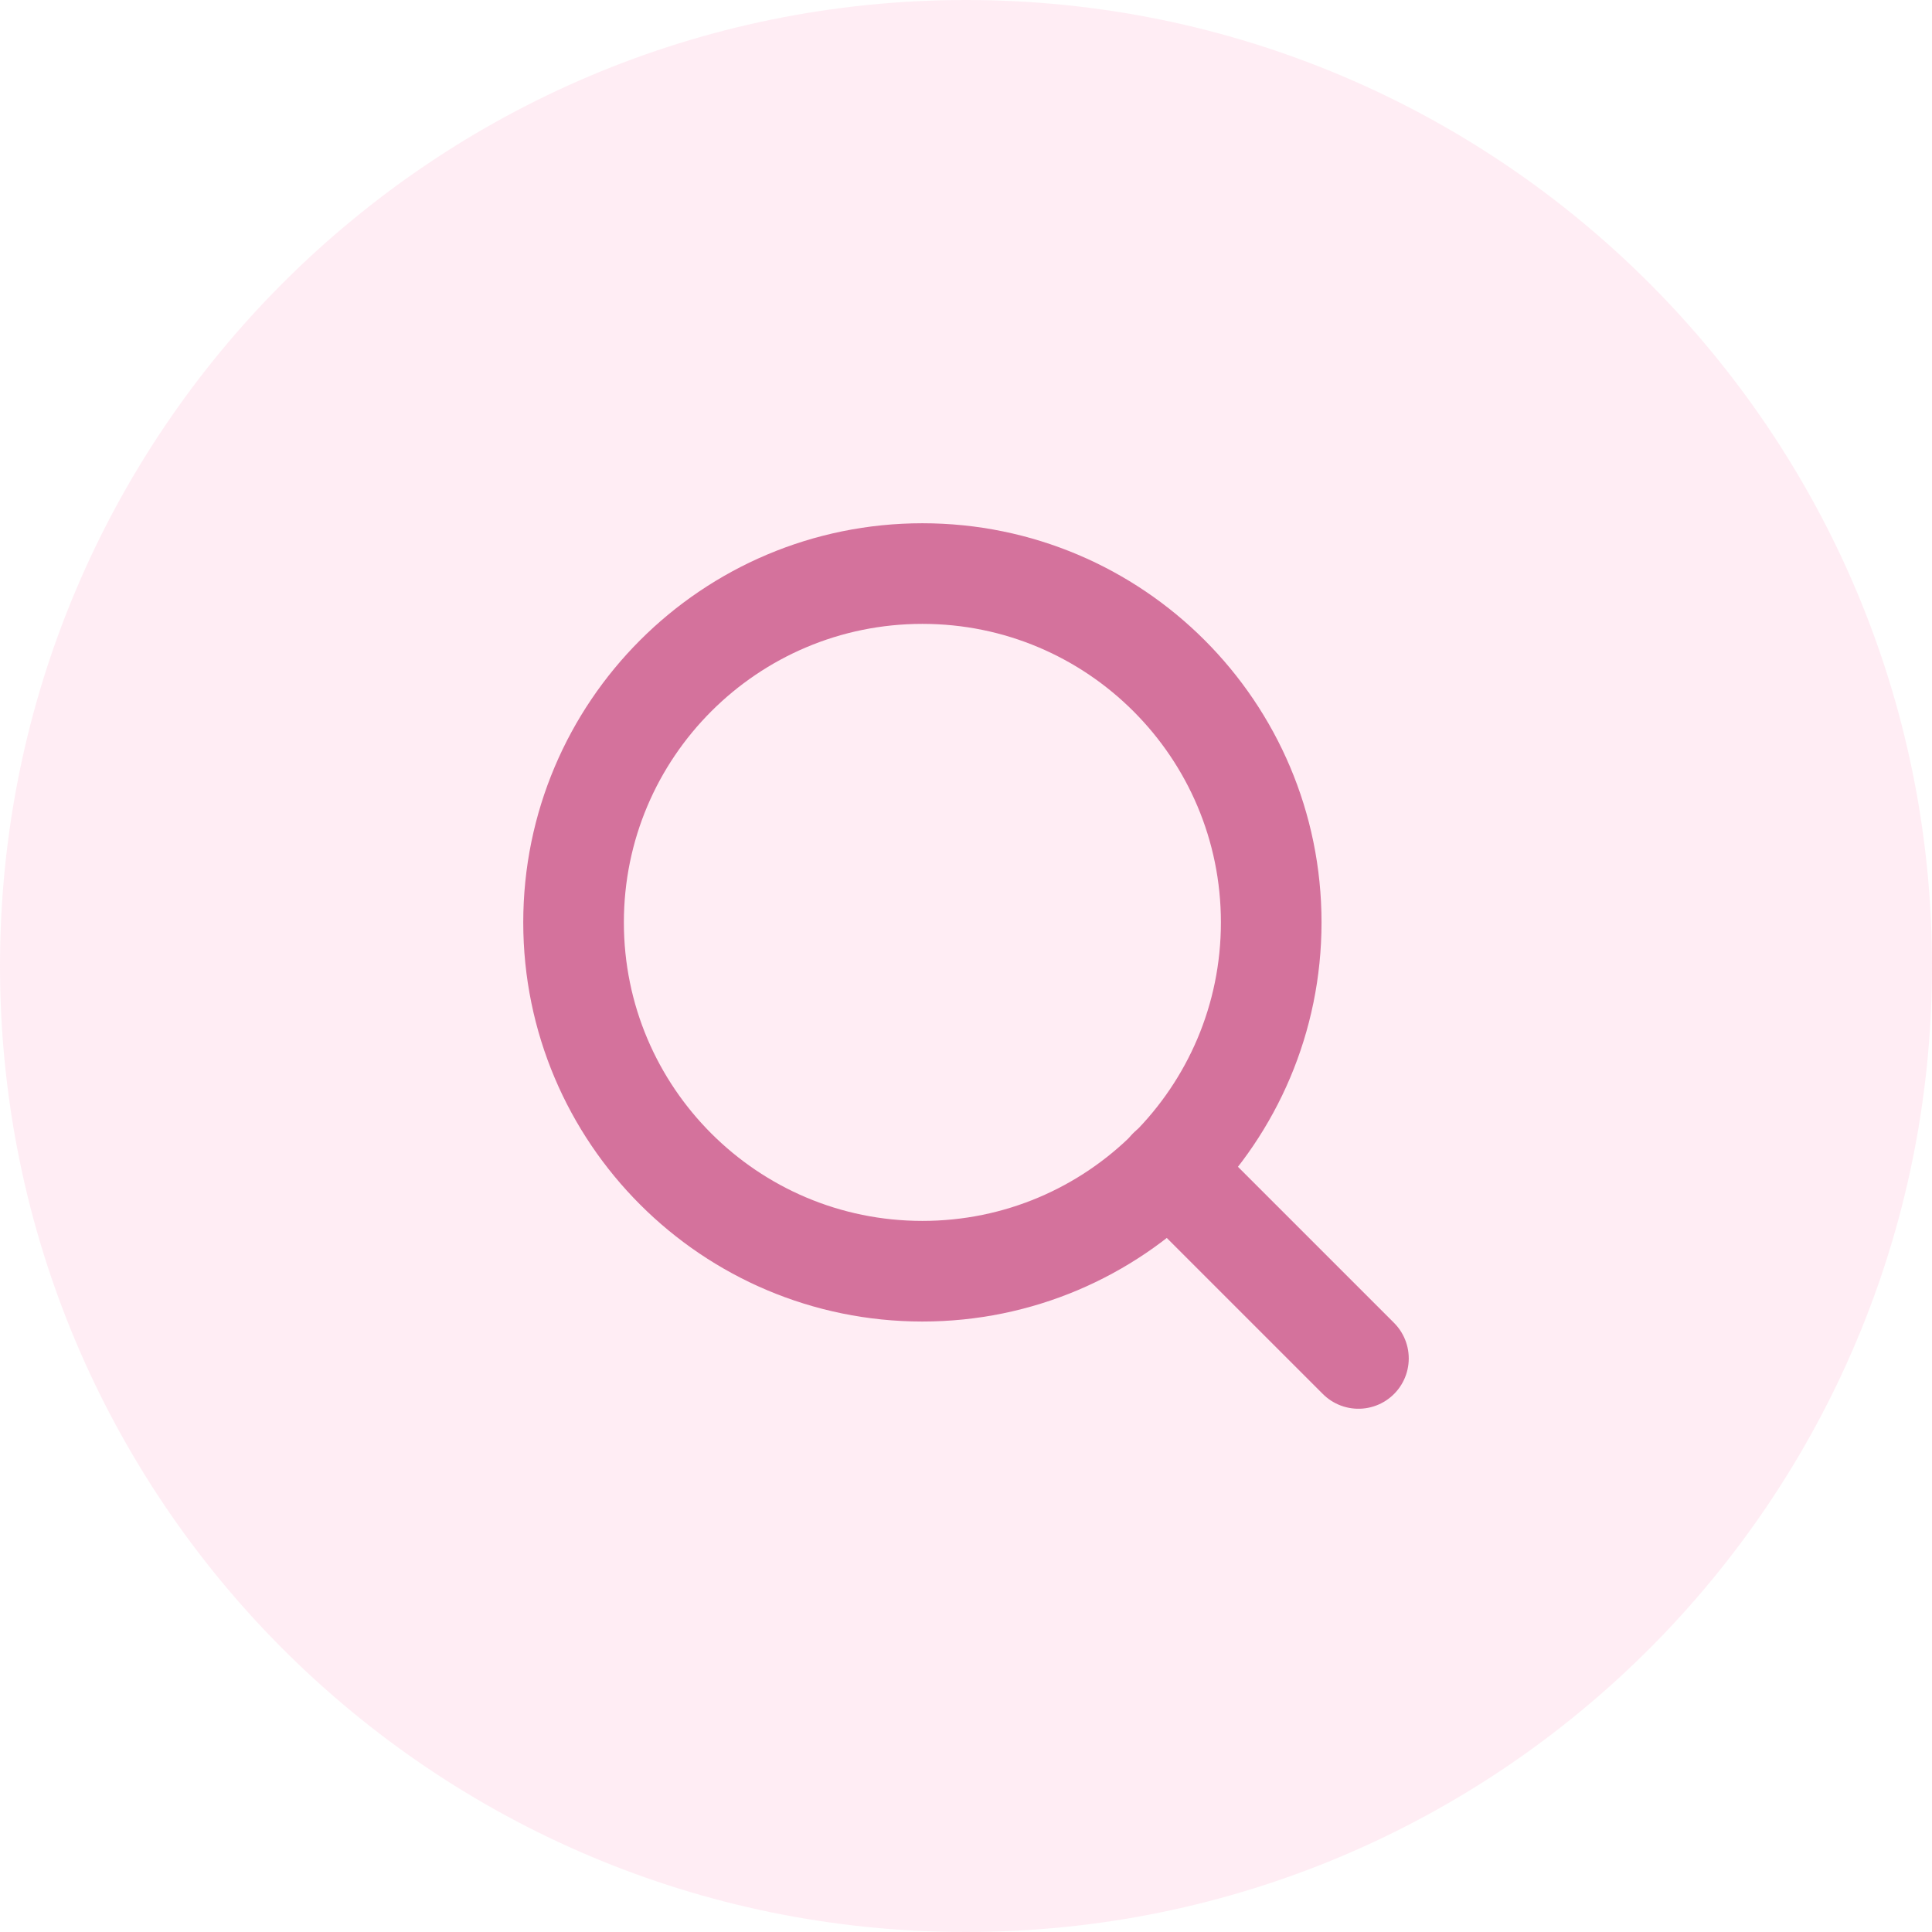
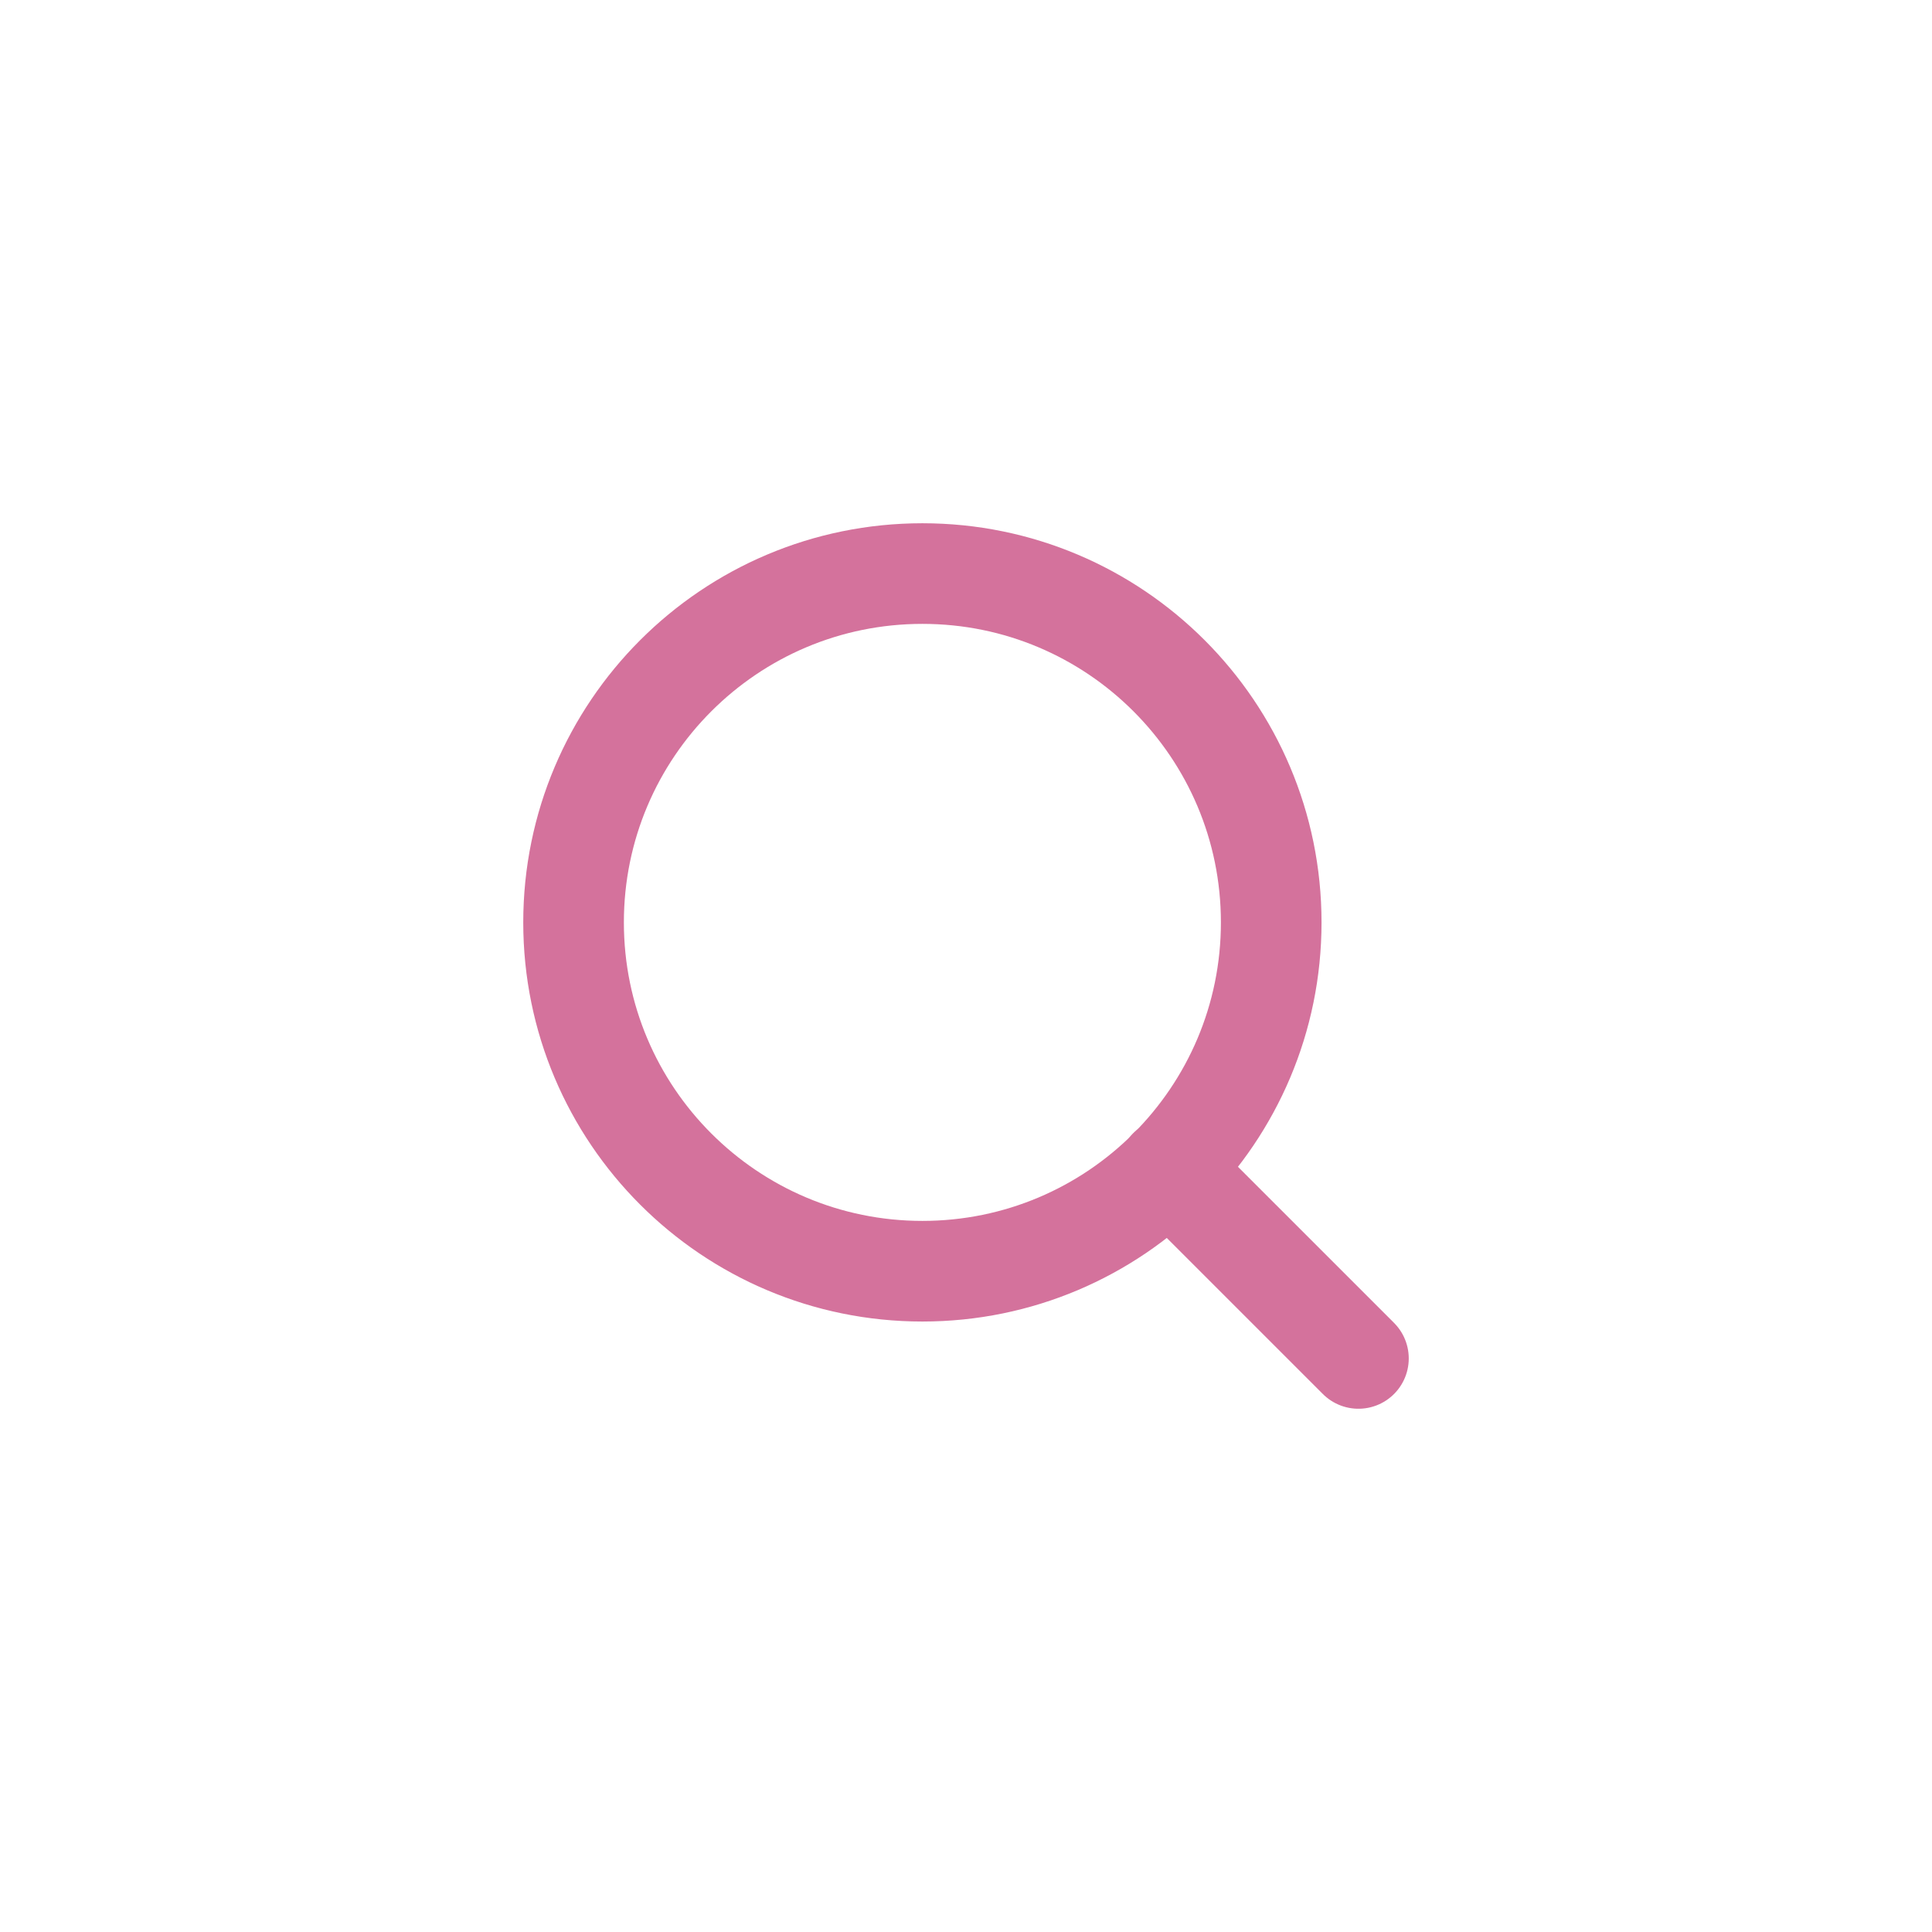
<svg xmlns="http://www.w3.org/2000/svg" width="48" height="48" viewBox="0 0 48 48" fill="none">
-   <path d="M0 24C0 10.745 10.745 0 24 0C37.255 0 48 10.745 48 24C48 37.255 37.255 48 24 48C10.745 48 0 37.255 0 24Z" fill="#FFDCEB" fill-opacity="0.5" />
-   <path d="M22.917 31.583C27.703 31.583 31.583 27.703 31.583 22.917C31.583 18.13 27.703 14.25 22.917 14.25C18.13 14.25 14.25 18.13 14.25 22.917C14.25 27.703 18.13 31.583 22.917 31.583Z" stroke="#D4729C" stroke-width="2.5" stroke-linecap="round" stroke-linejoin="round" />
+   <path d="M22.917 31.583C27.703 31.583 31.583 27.703 31.583 22.917C31.583 18.13 27.703 14.25 22.917 14.25C18.13 14.25 14.25 18.13 14.25 22.917C14.25 27.703 18.13 31.583 22.917 31.583" stroke="#D4729C" stroke-width="2.5" stroke-linecap="round" stroke-linejoin="round" />
  <path d="M33.75 33.75L29.038 29.038" stroke="#D4729C" stroke-width="2.5" stroke-linecap="round" stroke-linejoin="round" />
</svg>